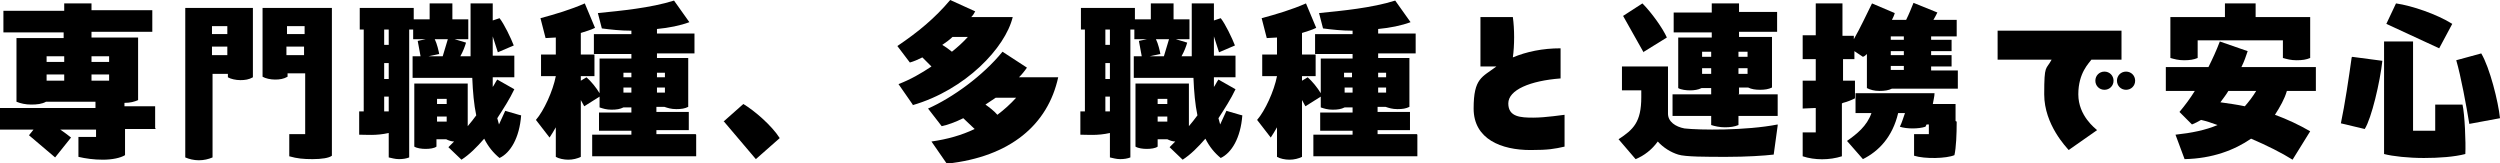
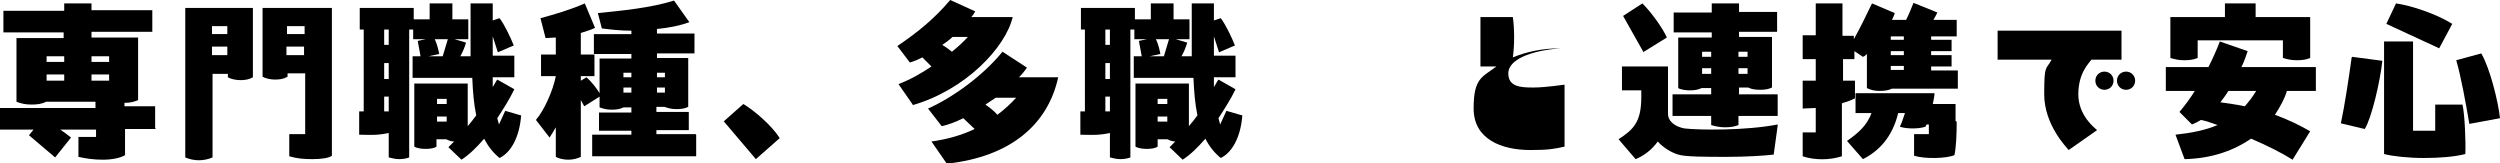
<svg xmlns="http://www.w3.org/2000/svg" width="439.9" height="28.7" version="1.1" viewBox="0 0 439.9 28.7">
  <g>
    <g id="_レイヤー_2">
      <g>
        <path d="M27.4,22.7h-5.4v4.6c-.8.5-2.3.8-3.9.8s-3-.2-4.3-.5v-3.5h3.1v-1.3h-6.3c.7.5,1.3.9,1.9,1.4l-2.8,3.5-4.6-3.9.8-1H0v-3.8h16.8v-1.1h-8.7c-.7.4-1.6.5-2.6.5s-1.9-.2-2.6-.5V6.7h8.3v-1H.6V1.9h10.7V.6h4.8v1.2h10.7v3.8h-10.7v1h8.2v11c-.6.3-1.4.5-2.4.5v.6h5.4v3.8ZM8.2,9.9v1h3.1v-1h-3.1ZM8.2,14.2h3.1v-1.1h-3.1v1.1ZM16.1,9.9v1h3.1v-1h-3.1ZM19.2,13.1h-3.1v1.1h3.1v-1.1Z" />
        <path d="M44.5,1.4v12.2c-.7.4-1.4.5-2.2.5s-1.7-.2-2.2-.5v-.6h-2.7v14.7c-.7.3-1.5.5-2.4.5s-1.7-.2-2.4-.5V1.4h12ZM40,6v-1.4h-2.7v1.4h2.7ZM37.3,9.7h2.7v-1.5h-2.7v1.5ZM58.4,1.4v26c-.5.4-1.8.6-3.4.6s-2.7-.1-4.1-.5v-3.9h2.8v-10.7h-3.1v.6c-.7.4-1.4.5-2.2.5s-1.7-.2-2.2-.5V1.4h12.4ZM53.6,6v-1.4h-3.1v1.4h3.1ZM50.4,9.7h3.1v-1.5h-3.1v1.5Z" />
        <path d="M91.7,20.3c-.3,4-1.9,6.6-3.8,7.5-1.1-.9-2-2-2.7-3.4-1.3,1.5-2.6,2.8-4,3.7l-2.3-2.2,1-1c-.5,0-1-.2-1.4-.4h-1.7v1.3c-.4.3-1.2.4-1.9.4s-1.5-.1-2-.4v-11.1h9.4v7.5c.5-.6,1-1.2,1.5-1.9-.4-1.9-.6-4.1-.7-6.6h-10.5v-3.8h1.4l-.5-2.7,1.4-.3h-2.2v-1.7h-.7v22.5c-.5.2-1.1.3-1.8.3s-1.3-.2-1.8-.3v-4.3c-2.2.5-4,.3-5.2.3v-4.1h.8V5.2h-.7V1.4h9.5v2h2.8V.6h4v2.8h2.8v3.5h-2.4l2,.6c-.2.7-.5,1.5-1,2.4h1.8c0-2.8,0-5.9,0-9.3h3.9v3l1.2-.4c.8,1,2,3.5,2.5,4.8l-2.8,1.2-.9-2.8v3.4h3.8v3.8h-3.8c0,.4,0,1,0,1.7.3-.4.5-.9.8-1.3l3,1.7c-.8,1.7-1.9,3.4-3,5.1l.3,1.1,1.1-2.4,2.4.7ZM68.4,5.2h-.8v2.7h.8v-2.7ZM68.4,11.1h-.8v2.8h.8v-2.8ZM68.4,19.6v-2.6h-.8v2.6h.8ZM77.3,9.5l-1.9.4h2.5l.9-3h-2.3c.4.8.7,2.1.8,2.7ZM76.9,17.4v.9h1.7v-.9h-1.7ZM78.6,21.4v-.9h-1.7v.9h1.7Z" />
        <path d="M122.5,23.7v3.8h-18.3v-3.8h6.9v-.7h-5.7v-3.2h5.7v-.9h-1.4c-.6.3-1.2.4-2.1.4s-1.5-.2-2.1-.4v-1.9l-2.7,1.7-.6-1.1v10c-.6.3-1.4.5-2.2.5s-1.7-.2-2.2-.5v-5.2c-.4.7-.7,1.2-1.1,1.8l-2.4-3.1c1.4-1.6,3-5.1,3.5-7.7h-2.6v-3.8h2.6v-3c-.6,0-1.2.1-1.8.1l-.9-3.5c2.6-.7,5.3-1.5,7.8-2.6l1.8,4.3c-.8.4-1.6.6-2.5.9v3.8h2.4v3.8h-2.4v.8l1-.6c.8.7,1.7,1.8,2.3,2.8v-6.1h5.6v-.8h-6.6v-3.5h6.6v-.6c-1.9,0-3.7-.2-5.2-.4l-.7-2.7c4-.4,9.3-.9,13.4-2.2l2.7,3.8c-1.6.6-3.6,1-5.7,1.2v.8h6.6v3.5h-6.6v.8h5.5v8.6c-.6.3-1.2.4-2.1.4s-1.5-.2-2.1-.4h-1.4v.9h5.7v3.2h-5.7v.7h6.9ZM109.7,12.8v.8h1.4v-.8h-1.4ZM111.1,16.3v-.9h-1.4v.9h1.4ZM115.6,12.8v.8h1.4v-.8h-1.4ZM117,16.3v-.9h-1.4v.9h1.4Z" />
        <path d="M127.3,21.4l3.5-3.1c2,1.2,5,3.8,6.4,6l-4.2,3.7-5.6-6.6Z" />
        <path d="M160.6,18.4l-2.5-3.6c2.1-.8,4-1.9,5.8-3.1l-1.6-1.6c-.8.4-1.5.7-2.2.9l-2.2-2.9c3.7-2.5,6.6-4.9,9.3-8.1l4.4,2c-.2.4-.4.7-.7,1h7.3c-1.3,5.4-8.3,12.8-17.6,15.5ZM186.2,13.6c-1.8,8.3-8.4,14-19.6,15.2l-2.7-3.9c2.8-.4,5.3-1.1,7.6-2.2l-2-1.9c-1.4.7-2.8,1.2-3.8,1.4l-2.4-3.1c4.3-1.9,9.7-5.8,13.1-10l4.3,2.8c-.4.6-.9,1.2-1.4,1.7h6.8ZM167.5,9.1c1-.8,2-1.7,2.8-2.6h-2.7c-.5.5-1.2,1-1.8,1.4.5.3,1.1.7,1.7,1.2ZM178.9,17.2h-3.7c-.6.4-1.2.8-1.8,1.2.7.5,1.5,1.1,2.1,1.8,1.2-.9,2.3-1.9,3.3-3Z" />
        <path d="M218.6,20.3c-.3,4-1.9,6.6-3.8,7.5-1.1-.9-2-2-2.7-3.4-1.3,1.5-2.6,2.8-4,3.7l-2.3-2.2,1-1c-.5,0-1-.2-1.4-.4h-1.7v1.3c-.4.3-1.2.4-1.9.4s-1.5-.1-2-.4v-11.1h9.4v7.5c.5-.6,1-1.2,1.5-1.9-.4-1.9-.6-4.1-.7-6.6h-10.5v-3.8h1.4l-.5-2.7,1.4-.3h-2.2v-1.7h-.7v22.5c-.5.2-1.1.3-1.8.3s-1.3-.2-1.8-.3v-4.3c-2.2.5-4,.3-5.2.3v-4.1h.8V5.2h-.7V1.4h9.5v2h2.8V.6h4v2.8h2.8v3.5h-2.4l2,.6c-.2.7-.5,1.5-1,2.4h1.8c0-2.8,0-5.9,0-9.3h3.9v3l1.2-.4c.8,1,2,3.5,2.5,4.8l-2.8,1.2-.9-2.8v3.4h3.8v3.8h-3.8c0,.4,0,1,0,1.7.3-.4.5-.9.8-1.3l3,1.7c-.8,1.7-1.9,3.4-3,5.1l.3,1.1,1.1-2.4,2.4.7ZM195.3,5.2h-.8v2.7h.8v-2.7ZM195.3,11.1h-.8v2.8h.8v-2.8ZM195.3,19.6v-2.6h-.8v2.6h.8ZM204.2,9.5l-1.9.4h2.5l.9-3h-2.3c.4.8.7,2.1.8,2.7ZM203.7,17.4v.9h1.7v-.9h-1.7ZM205.4,21.4v-.9h-1.7v.9h1.7Z" />
-         <path d="M249.4,23.7v3.8h-18.3v-3.8h6.9v-.7h-5.7v-3.2h5.7v-.9h-1.4c-.6.3-1.2.4-2.1.4s-1.5-.2-2.1-.4v-1.9l-2.7,1.7-.6-1.1v10c-.6.3-1.4.5-2.2.5s-1.7-.2-2.2-.5v-5.2c-.4.7-.7,1.2-1.1,1.8l-2.4-3.1c1.4-1.6,3-5.1,3.5-7.7h-2.6v-3.8h2.6v-3c-.6,0-1.2.1-1.8.1l-.9-3.5c2.6-.7,5.3-1.5,7.8-2.6l1.8,4.3c-.8.4-1.6.6-2.5.9v3.8h2.4v3.8h-2.4v.8l1-.6c.8.7,1.7,1.8,2.3,2.8v-6.1h5.6v-.8h-6.6v-3.5h6.6v-.6c-1.9,0-3.7-.2-5.2-.4l-.7-2.7c4-.4,9.3-.9,13.4-2.2l2.7,3.8c-1.6.6-3.6,1-5.7,1.2v.8h6.6v3.5h-6.6v.8h5.5v8.6c-.6.3-1.2.4-2.1.4s-1.5-.2-2.1-.4h-1.4v.9h5.7v3.2h-5.7v.7h6.9ZM236.5,12.8v.8h1.4v-.8h-1.4ZM238,16.3v-.9h-1.4v.9h1.4ZM242.5,12.8v.8h1.4v-.8h-1.4ZM243.9,16.3v-.9h-1.4v.9h1.4Z" />
-         <path d="M275.3,20.2v5.6c-1.8.4-2.8.6-6,.6-5.1,0-10-1.9-10-7.3s1.5-5.5,4-7.4h-2.8V3h5.7c.3,2.1.3,5,0,7.1,2.4-1,5.2-1.6,8.4-1.6v5.3c-5.3.4-9.2,2-9.2,4.4s2.2,2.5,4.4,2.5,5.3-.5,5.5-.5Z" />
+         <path d="M275.3,20.2v5.6c-1.8.4-2.8.6-6,.6-5.1,0-10-1.9-10-7.3s1.5-5.5,4-7.4h-2.8V3h5.7c.3,2.1.3,5,0,7.1,2.4-1,5.2-1.6,8.4-1.6c-5.3.4-9.2,2-9.2,4.4s2.2,2.5,4.4,2.5,5.3-.5,5.5-.5Z" />
        <path d="M312.8,22.1l-.7,5.1c-1.7.2-4.8.4-8.3.4s-7.3,0-8.5-.4c-1.3-.4-2.6-1.2-3.6-2.3-1,1.4-2.4,2.5-3.9,3.1l-3-3.5c2.6-1.7,4-3,4-7.4v-1.2h-3.4v-4.2h8.1v8.3c0,1.4,1.3,2.3,2.9,2.6,2.6.3,10.8.4,16.4-.7ZM289.2,9.2l-3.6-6.4,3.4-2.2c1.6,1.6,3.6,4.4,4.3,6l-4.2,2.6ZM305.9,16.6h6.9v3.8h-6.9v1.6c-.7.3-1.5.4-2.4.4s-1.8-.2-2.4-.4v-1.6h-6.8v-3.8h6.8v-1.1h-1.7c-.6.3-1.3.4-2,.4s-1.6-.1-2.1-.4V6.6h5.9v-.9h-6.7v-3.5h6.7V.6h4.8v1.5h6.7v3.5h-6.7v.9h5.8v8.9c-.6.3-1.3.4-2.1.4s-1.5-.1-2.1-.4h-1.6v1.1ZM301.1,9.1h-1.6v.9h1.6v-.9ZM299.5,13h1.6v-1h-1.6v1ZM307.5,9.1h-1.6v.9h1.6v-.9ZM307.5,13v-1h-1.6v1h1.6Z" />
        <path d="M324.1,18.2v9.3c-2.2.7-4.8.7-6.9,0v-4.2h2.3v-4.3c-.8,0-1.6.1-2.3.1v-4.9h2.3v-3.8h-2.3v-4.2h2.3V.6h4.7v5.7h2v.6c1.2-2.1,2.2-4.3,3.2-6.3l4,1.7c-.1.4-.3.8-.5,1.2h2.5c.5-1,.9-2,1.3-3l4.2,1.7c-.2.4-.4.8-.7,1.3h4.1v2.9h-4.5v.6h3.6v2h-3.6v.7h3.6v2h-3.6v.7h4.7v3.2h-11.6c-.6.3-1.3.4-2.2.4s-1.6-.2-2.2-.5v-6c-.2.2-.4.4-.7.5l-1.5-1v1.4h-2v3.8h2.1v3.1c-.6.3-1.3.6-2.1.8ZM344.3,21.4c0,2.2-.1,4.6-.4,5.9-1.4.6-5.2.7-7.1.1v-3.8h2.6v-1.7h-.4l-.2.4c-1.2.4-3.3.4-4.5,0,.4-.8.6-1.6.9-2.4h-1.2c-1,4.2-3.4,6.7-6.2,8.1l-2.8-3.2c1.7-1.2,3.5-2.6,4.3-4.9h-2.8v-3.5h13.9c0,.6-.2,1.2-.3,1.9h4c0,.9,0,2,0,3ZM335,6.4h-2.3v.6h2.3v-.6ZM335,9h-2.3v.7h2.3v-.7ZM335,11.6h-2.3v.7h2.3v-.7Z" />
        <path d="M369,22.9l-5,3.5c-.3-.4-4.3-4.4-4.3-9.8s.3-4.2,1.3-6.1h-9.5v-5.1h21.8v5.1h-5.3c-.4.6-2.3,2.3-2.3,6.1s3,6,3.3,6.3ZM371.9,14.2c0,.9-.7,1.6-1.6,1.6s-1.6-.7-1.6-1.6.7-1.6,1.6-1.6,1.6.7,1.6,1.6ZM375.7,14.2c0,.9-.7,1.6-1.6,1.6s-1.6-.7-1.6-1.6.7-1.6,1.6-1.6,1.6.7,1.6,1.6Z" />
        <path d="M407.5,11.8v4.2h-5.1c-.4,1.4-1.2,2.8-2.1,4.2,2.2.8,4.3,1.8,6.2,2.9l-3.1,5c-1.9-1.2-4.5-2.5-7.3-3.7-2.9,2-6.8,3.5-11.7,3.6l-1.6-4.3c2.8-.3,5.3-.8,7.4-1.7-1.1-.4-2-.7-2.9-.9-.5.3-1.1.6-1.6.8l-2.2-2.2c1-1.2,1.9-2.4,2.7-3.7h-5.1v-4.2h7.5c.7-1.4,1.4-2.9,2-4.5l4.9,1.7c-.3.9-.6,1.8-1.1,2.8h13.2ZM386.7,7.1v3.1c-.7.3-1.4.4-2.4.4s-1.7-.2-2.4-.4V3h9.6V.6h5.4v2.4h9.6v7.2c-.7.3-1.4.4-2.4.4s-1.7-.2-2.4-.4v-3.1h-15.1ZM397,16h-4.9c-.4.7-.9,1.3-1.4,2,1.4.2,2.9.4,4.3.7.7-.8,1.4-1.7,2-2.7Z" />
        <path d="M413.9,10l5.3.7c-.4,3.7-1.9,10.1-3.1,12l-4.2-1c.7-3.3,1.4-8,1.9-11.6ZM433.3,18.4c.4,1.7.6,6.7.5,8.7-1.9.5-4.6.7-7.3.7s-5.5-.3-7-.7V7.3h5.1v15.7h3.9v-4.6h4.7ZM429.2,8.5l-9.3-4.3,1.7-3.6c2.8.4,7.2,1.9,9.9,3.6l-2.3,4.3ZM439.9,20.8l-5.4,1c-.5-3.1-1.5-8.5-2.3-11.2l4.4-1.2c1.5,2.5,3,8.5,3.3,11.4Z" />
      </g>
    </g>
  </g>
</svg>